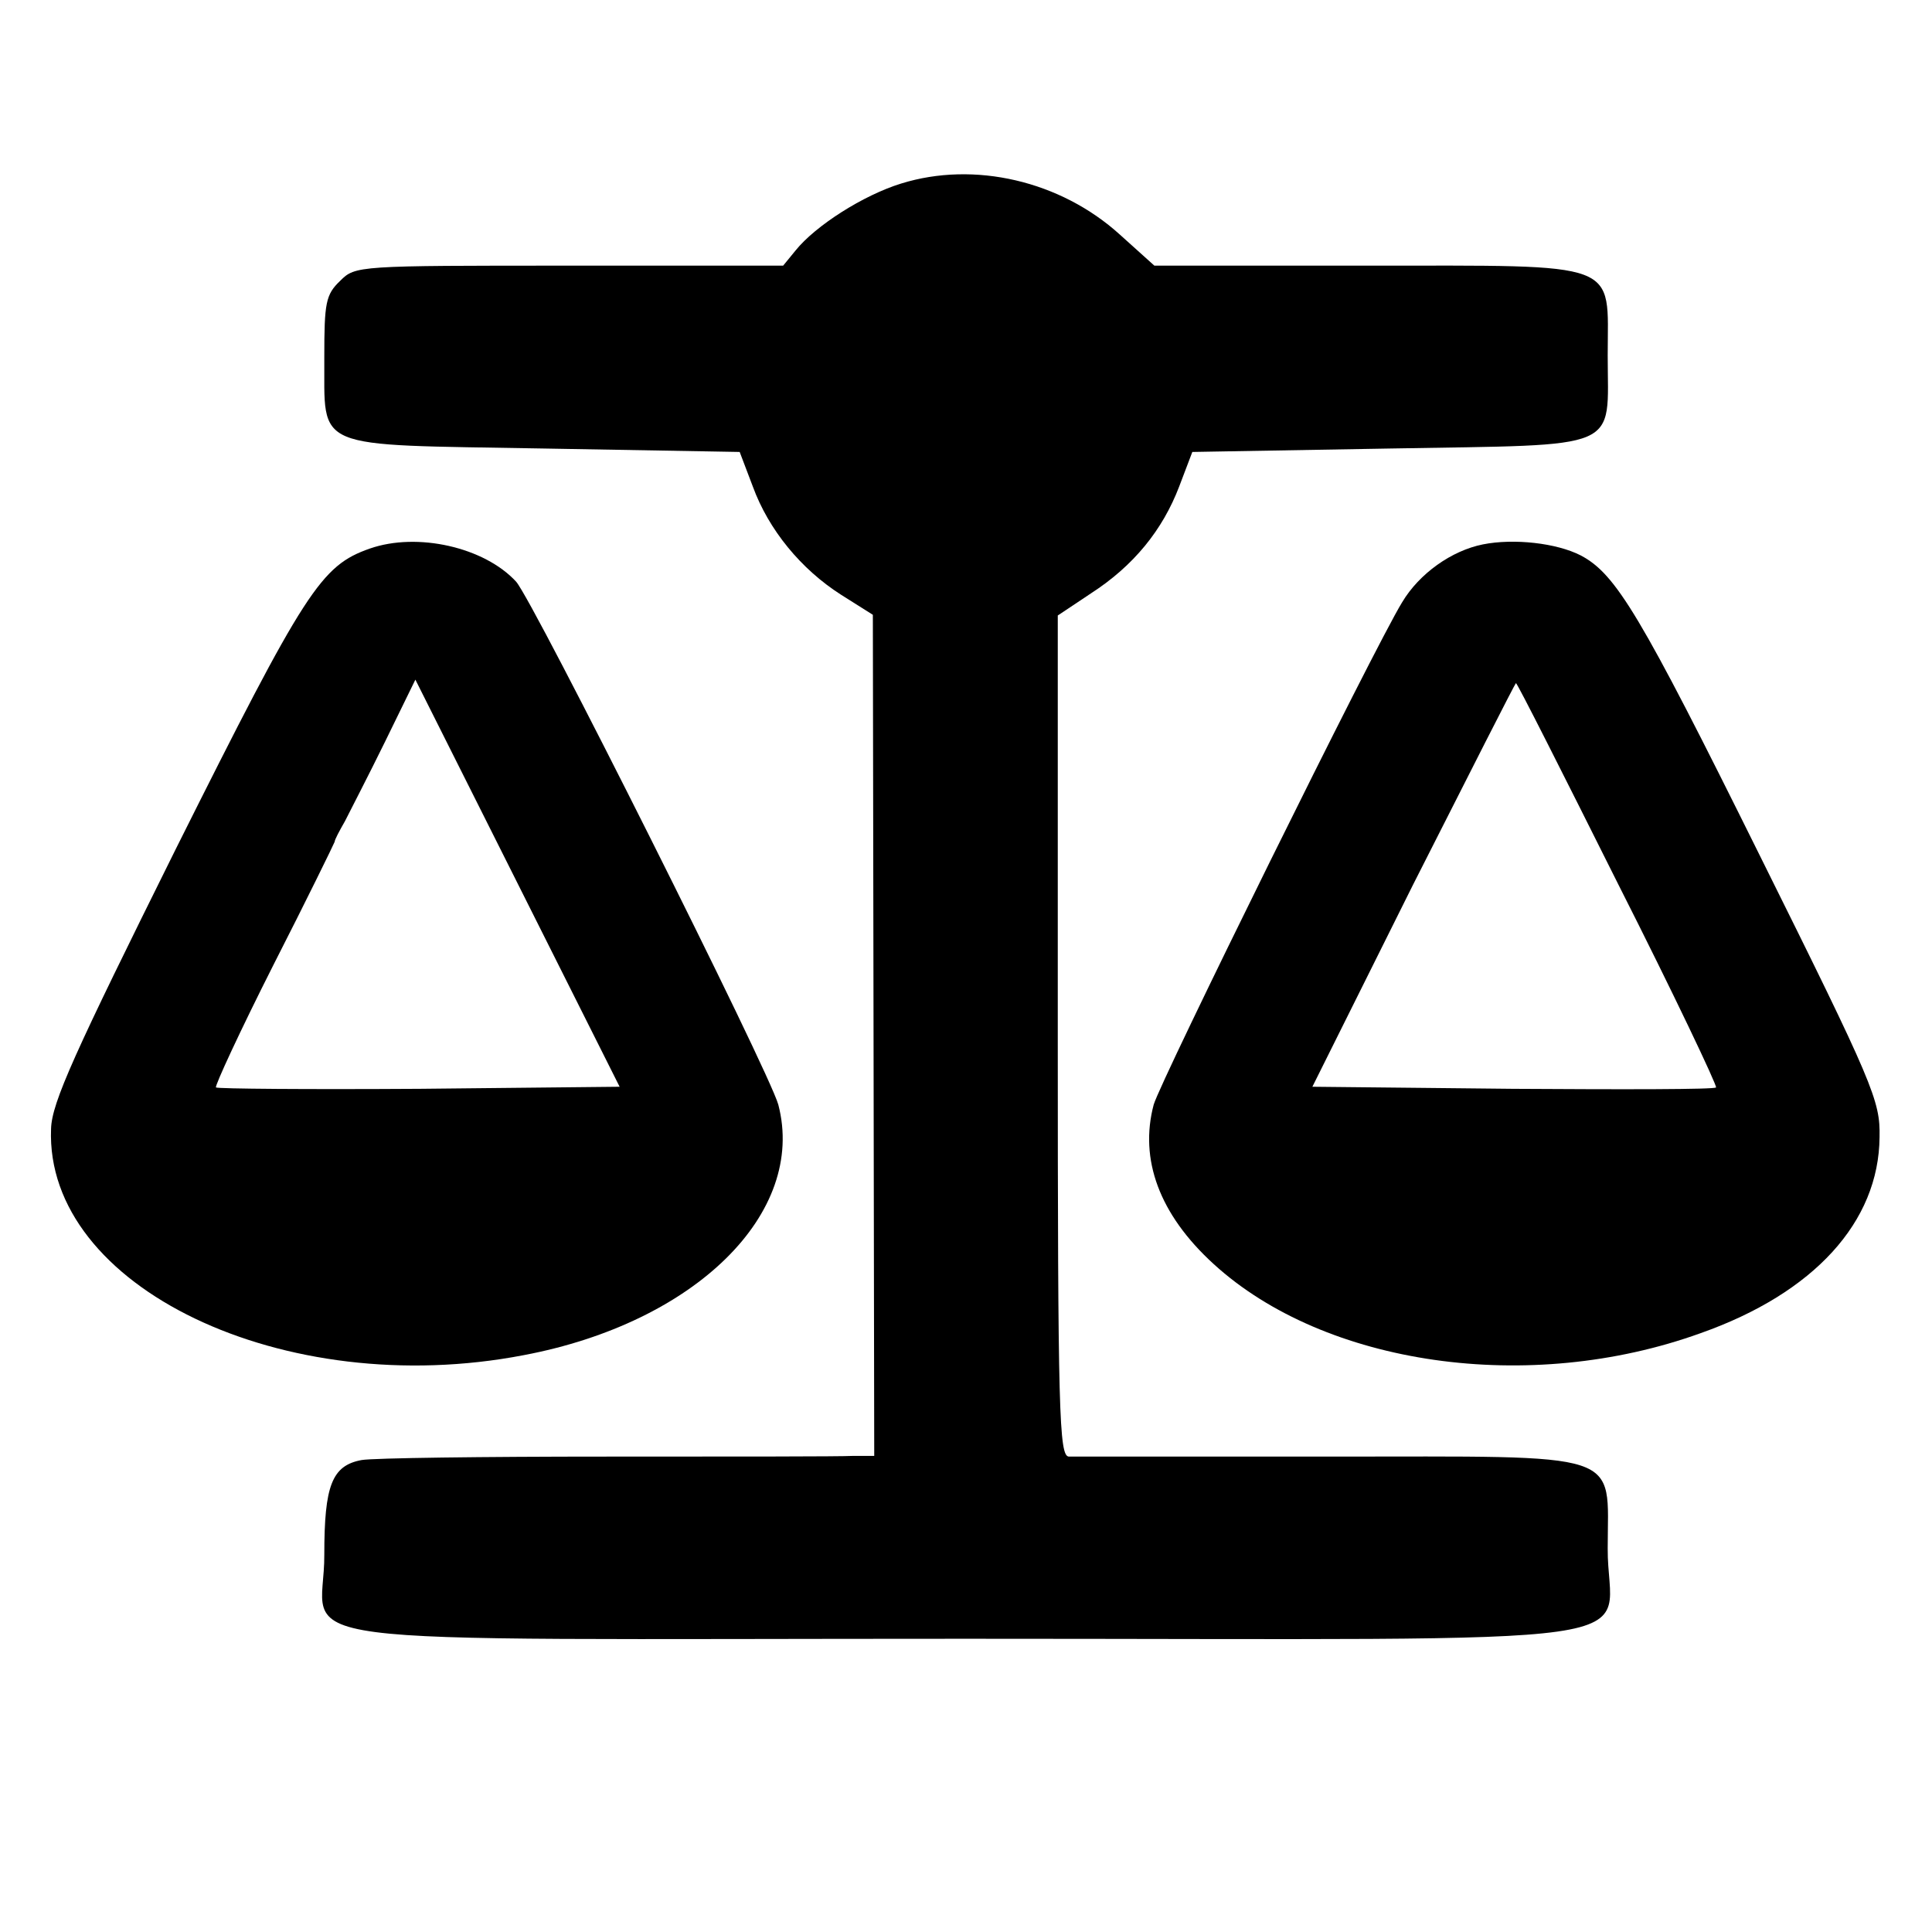
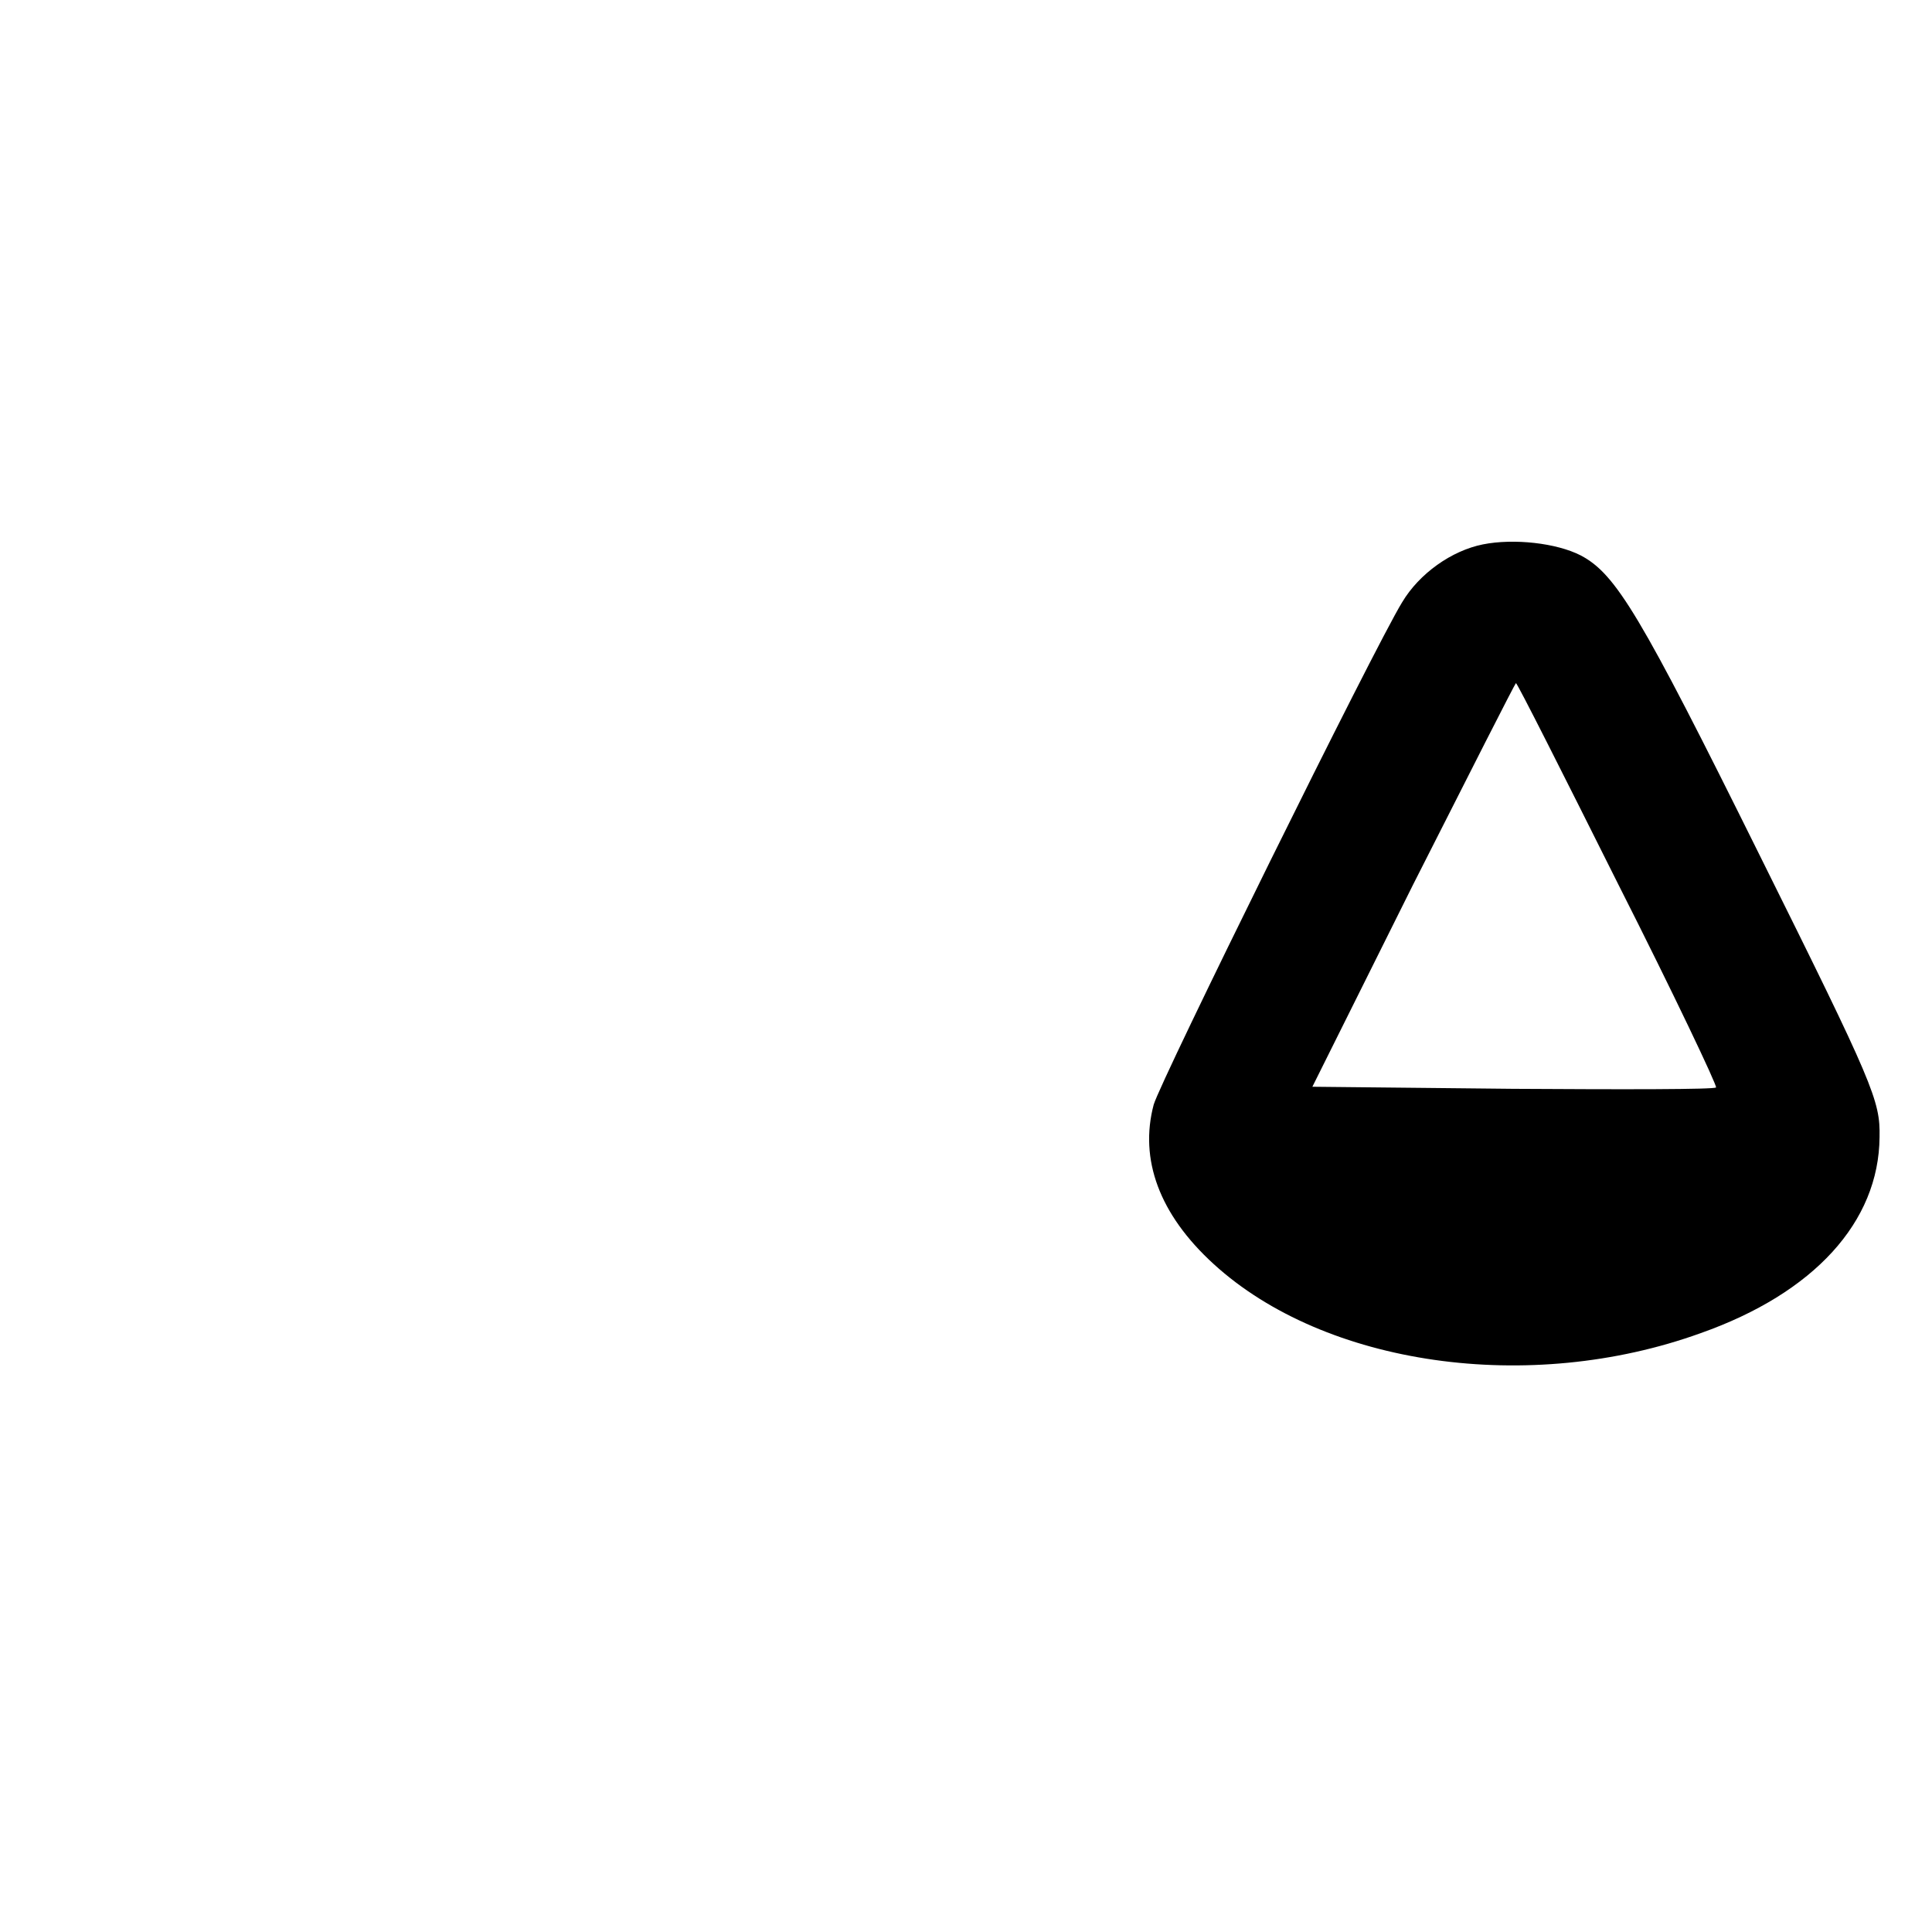
<svg xmlns="http://www.w3.org/2000/svg" version="1.0" width="280pt" height="280pt" viewBox="0 0 280 280" preserveAspectRatio="xMidYMid meet">
  <g transform="translate(0,280) scale(0.1,-0.1)" fill="#000000" stroke="none">
-     <path d="M1306 2534 c-55 -17 -124 -61 -153 -97 l-18 -22 -310 0 c-307 0 -310 0 -332 -22 -21 -20 -23 -32 -23 -110 1 -137 -22 -127 317 -133 l285 -5 19 -50 c23 -63 70 -120 128 -157 l46 -29 1 -609 1 -610 -31 0 c-17 -1 -177 -1 -356 -1 -179 0 -339 -2 -356 -5 -43 -8 -54 -37 -54 -137 1 -137 -113 -122 930 -122 1046 0 929 -16 930 131 0 143 30 133 -405 133 -198 0 -367 0 -376 0 -14 1 -16 61 -16 610 l0 609 48 32 c62 40 104 92 128 155 l19 50 287 5 c340 6 315 -5 315 135 0 138 24 130 -349 130 l-308 0 -50 45 c-86 78 -211 107 -317 74z" />
-     <path d="M536 2005 c-71 -25 -93 -59 -281 -435 -147 -296 -180 -368 -181 -406 -9 -229 337 -395 685 -328 249 47 410 206 369 363 -13 48 -355 730 -380 758 -46 50 -143 72 -212 48z m71 -783 c-159 -1 -292 0 -294 2 -2 2 35 82 83 177 49 96 88 176 89 179 0 3 7 16 15 30 7 14 34 66 58 115 l44 90 148 -295 148 -295 -291 -3z" />
    <path d="M2149 2011 c-45 -9 -92 -42 -117 -84 -40 -65 -350 -693 -360 -728 -21 -79 8 -159 87 -231 161 -147 457 -190 706 -100 164 58 258 161 259 284 1 53 -8 75 -174 409 -173 349 -208 407 -259 434 -35 18 -97 25 -142 16z m196 -492 c81 -160 144 -293 142 -295 -2 -3 -135 -3 -294 -2 l-291 3 146 293 c81 160 148 292 149 292 2 0 68 -131 148 -291z" />
  </g>
</svg>